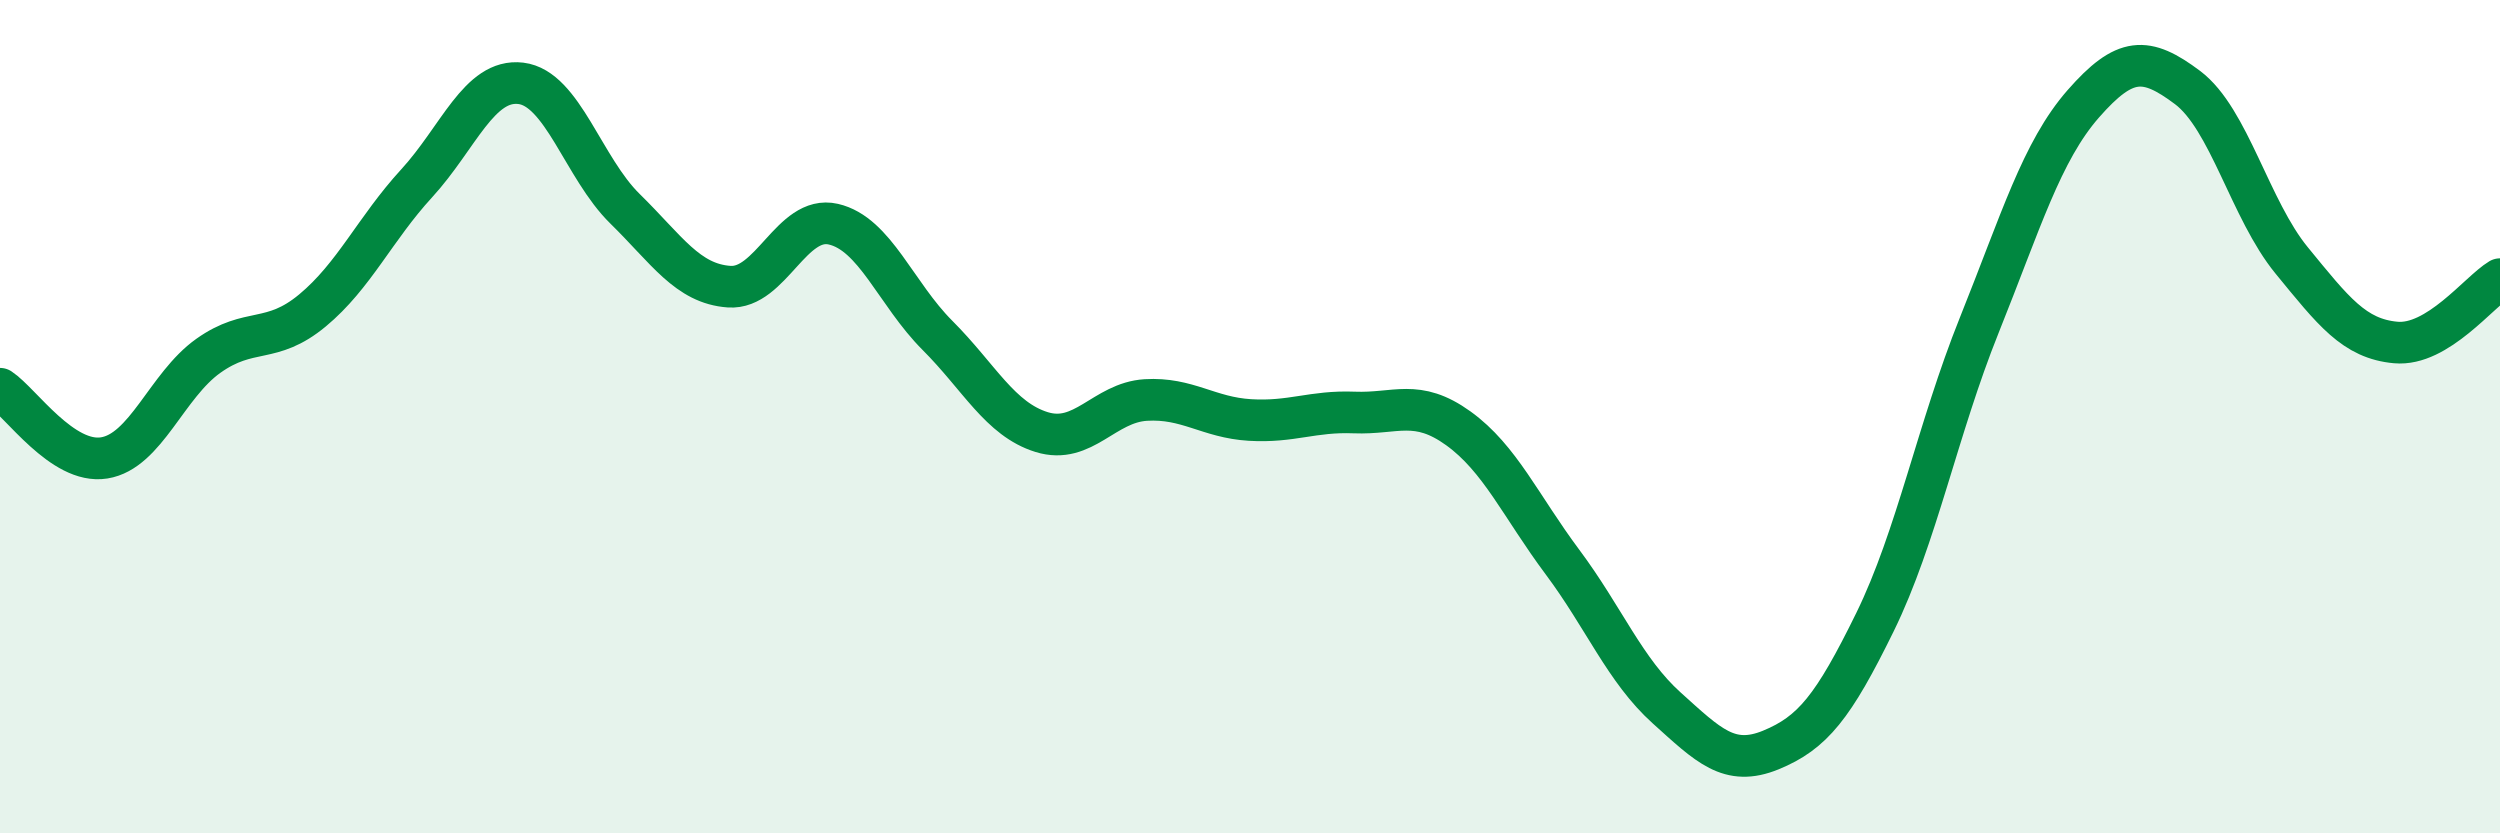
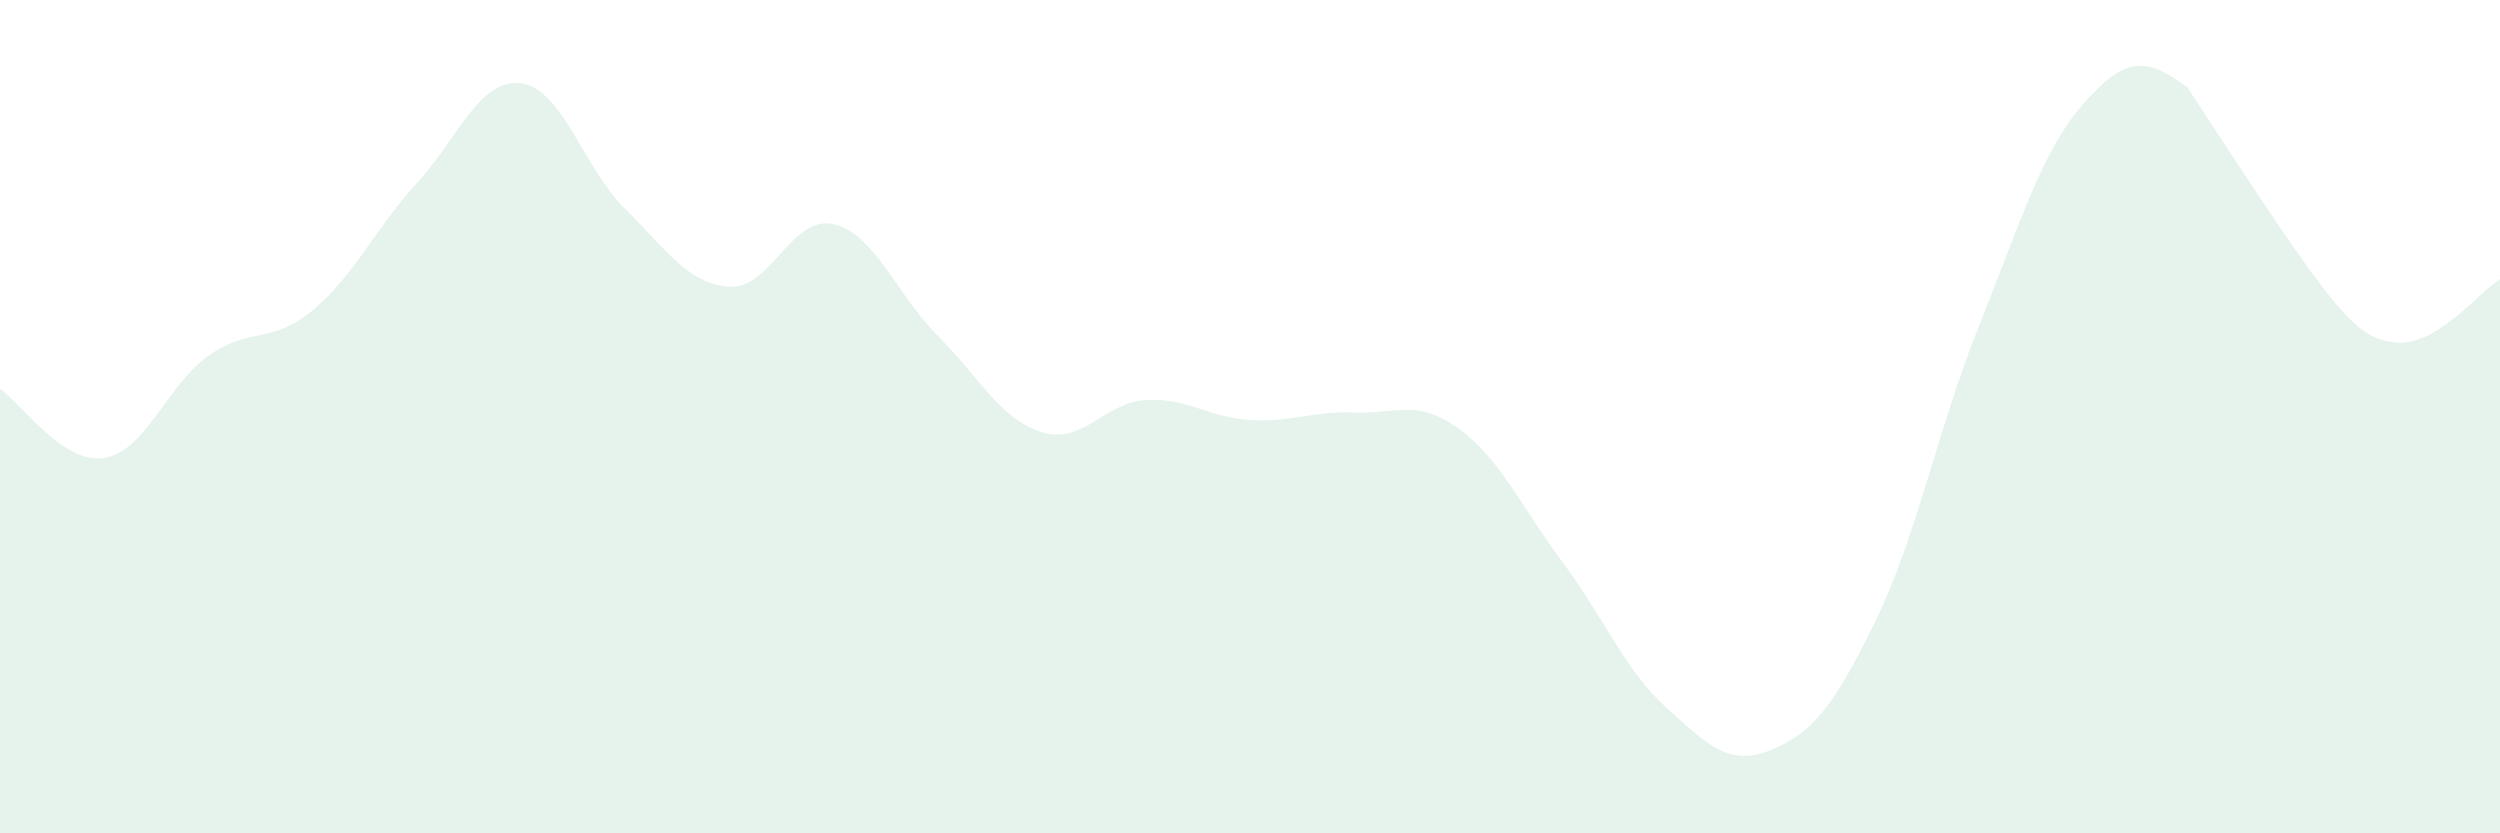
<svg xmlns="http://www.w3.org/2000/svg" width="60" height="20" viewBox="0 0 60 20">
-   <path d="M 0,9.33 C 0.5,9.66 1.5,11.15 2.5,10.99 C 3.5,10.83 4,9.25 5,8.54 C 6,7.83 6.5,8.28 7.5,7.45 C 8.5,6.62 9,5.49 10,4.4 C 11,3.31 11.5,1.88 12.5,2 C 13.5,2.12 14,4.03 15,5.01 C 16,5.99 16.5,6.81 17.5,6.88 C 18.5,6.95 19,5.15 20,5.38 C 21,5.61 21.5,7.05 22.5,8.05 C 23.5,9.05 24,10.06 25,10.37 C 26,10.68 26.5,9.66 27.5,9.6 C 28.5,9.54 29,10.02 30,10.08 C 31,10.14 31.5,9.86 32.5,9.9 C 33.5,9.94 34,9.56 35,10.28 C 36,11 36.5,12.15 37.5,13.49 C 38.5,14.83 39,16.09 40,16.99 C 41,17.89 41.5,18.41 42.5,18 C 43.5,17.59 44,16.97 45,14.93 C 46,12.89 46.5,10.3 47.5,7.81 C 48.5,5.32 49,3.63 50,2.49 C 51,1.35 51.5,1.35 52.5,2.1 C 53.5,2.85 54,5.03 55,6.25 C 56,7.47 56.5,8.13 57.5,8.22 C 58.5,8.31 59.5,7 60,6.7L60 20L0 20Z" fill="#008740" opacity="0.1" stroke-linecap="round" stroke-linejoin="round" />
-   <path d="M 0,9.33 C 0.5,9.66 1.5,11.15 2.5,10.99 C 3.5,10.83 4,9.25 5,8.54 C 6,7.83 6.5,8.28 7.5,7.45 C 8.5,6.62 9,5.49 10,4.4 C 11,3.31 11.5,1.88 12.5,2 C 13.5,2.12 14,4.03 15,5.01 C 16,5.99 16.5,6.81 17.5,6.88 C 18.5,6.95 19,5.15 20,5.38 C 21,5.61 21.5,7.05 22.5,8.05 C 23.5,9.05 24,10.06 25,10.37 C 26,10.68 26.5,9.66 27.5,9.6 C 28.5,9.54 29,10.02 30,10.08 C 31,10.14 31.5,9.86 32.5,9.9 C 33.5,9.94 34,9.56 35,10.28 C 36,11 36.5,12.15 37.5,13.49 C 38.5,14.83 39,16.09 40,16.99 C 41,17.89 41.5,18.41 42.5,18 C 43.5,17.59 44,16.97 45,14.93 C 46,12.89 46.5,10.3 47.5,7.81 C 48.5,5.32 49,3.63 50,2.49 C 51,1.35 51.5,1.35 52.5,2.1 C 53.5,2.85 54,5.03 55,6.25 C 56,7.47 56.5,8.13 57.5,8.22 C 58.5,8.31 59.5,7 60,6.7" stroke="#008740" stroke-width="1" fill="none" stroke-linecap="round" stroke-linejoin="round" />
+   <path d="M 0,9.33 C 0.5,9.66 1.5,11.15 2.5,10.99 C 3.5,10.83 4,9.25 5,8.54 C 6,7.83 6.5,8.28 7.5,7.45 C 8.5,6.62 9,5.49 10,4.4 C 11,3.31 11.5,1.88 12.5,2 C 13.5,2.12 14,4.03 15,5.01 C 16,5.99 16.5,6.81 17.5,6.88 C 18.5,6.95 19,5.15 20,5.38 C 21,5.61 21.5,7.05 22.5,8.05 C 23.5,9.05 24,10.06 25,10.37 C 26,10.68 26.5,9.66 27.5,9.6 C 28.5,9.54 29,10.02 30,10.08 C 31,10.14 31.5,9.86 32.5,9.9 C 33.5,9.94 34,9.56 35,10.28 C 36,11 36.5,12.15 37.5,13.49 C 38.5,14.83 39,16.09 40,16.99 C 41,17.89 41.5,18.41 42.5,18 C 43.5,17.59 44,16.97 45,14.93 C 46,12.89 46.5,10.3 47.5,7.81 C 48.5,5.32 49,3.63 50,2.49 C 51,1.35 51.5,1.35 52.5,2.1 C 56,7.47 56.5,8.13 57.5,8.22 C 58.5,8.31 59.5,7 60,6.7L60 20L0 20Z" fill="#008740" opacity="0.1" stroke-linecap="round" stroke-linejoin="round" />
</svg>